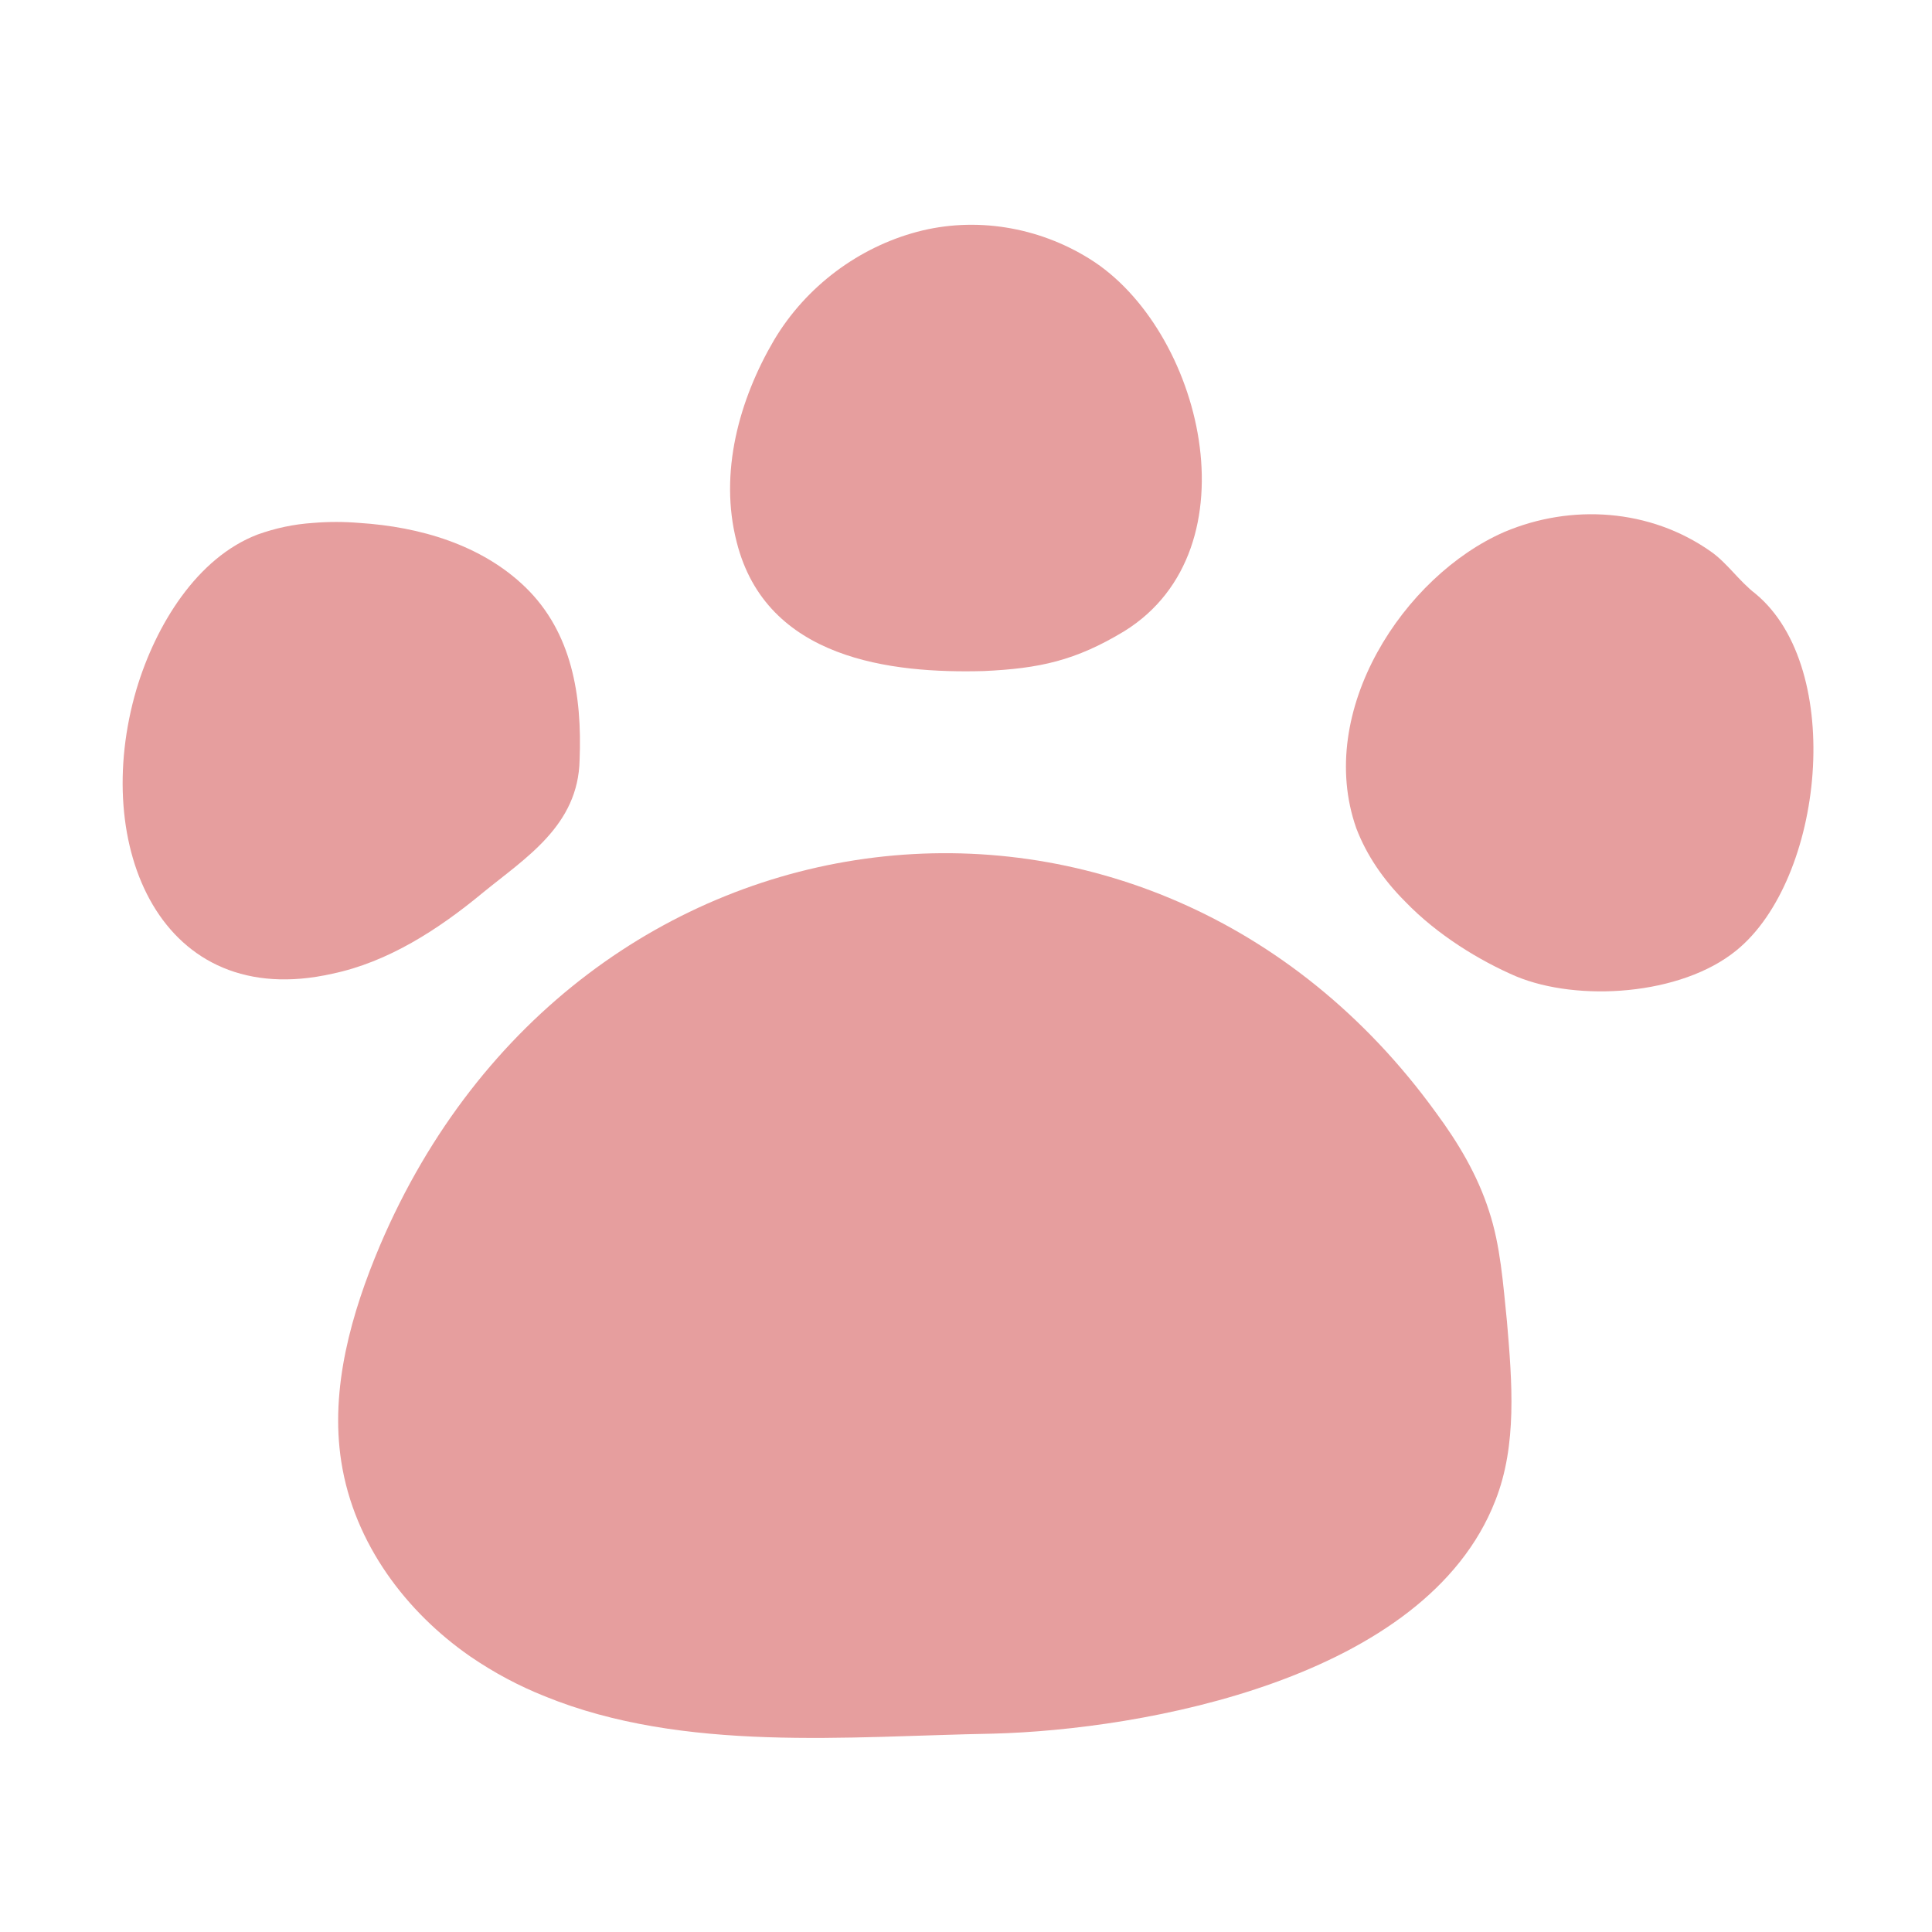
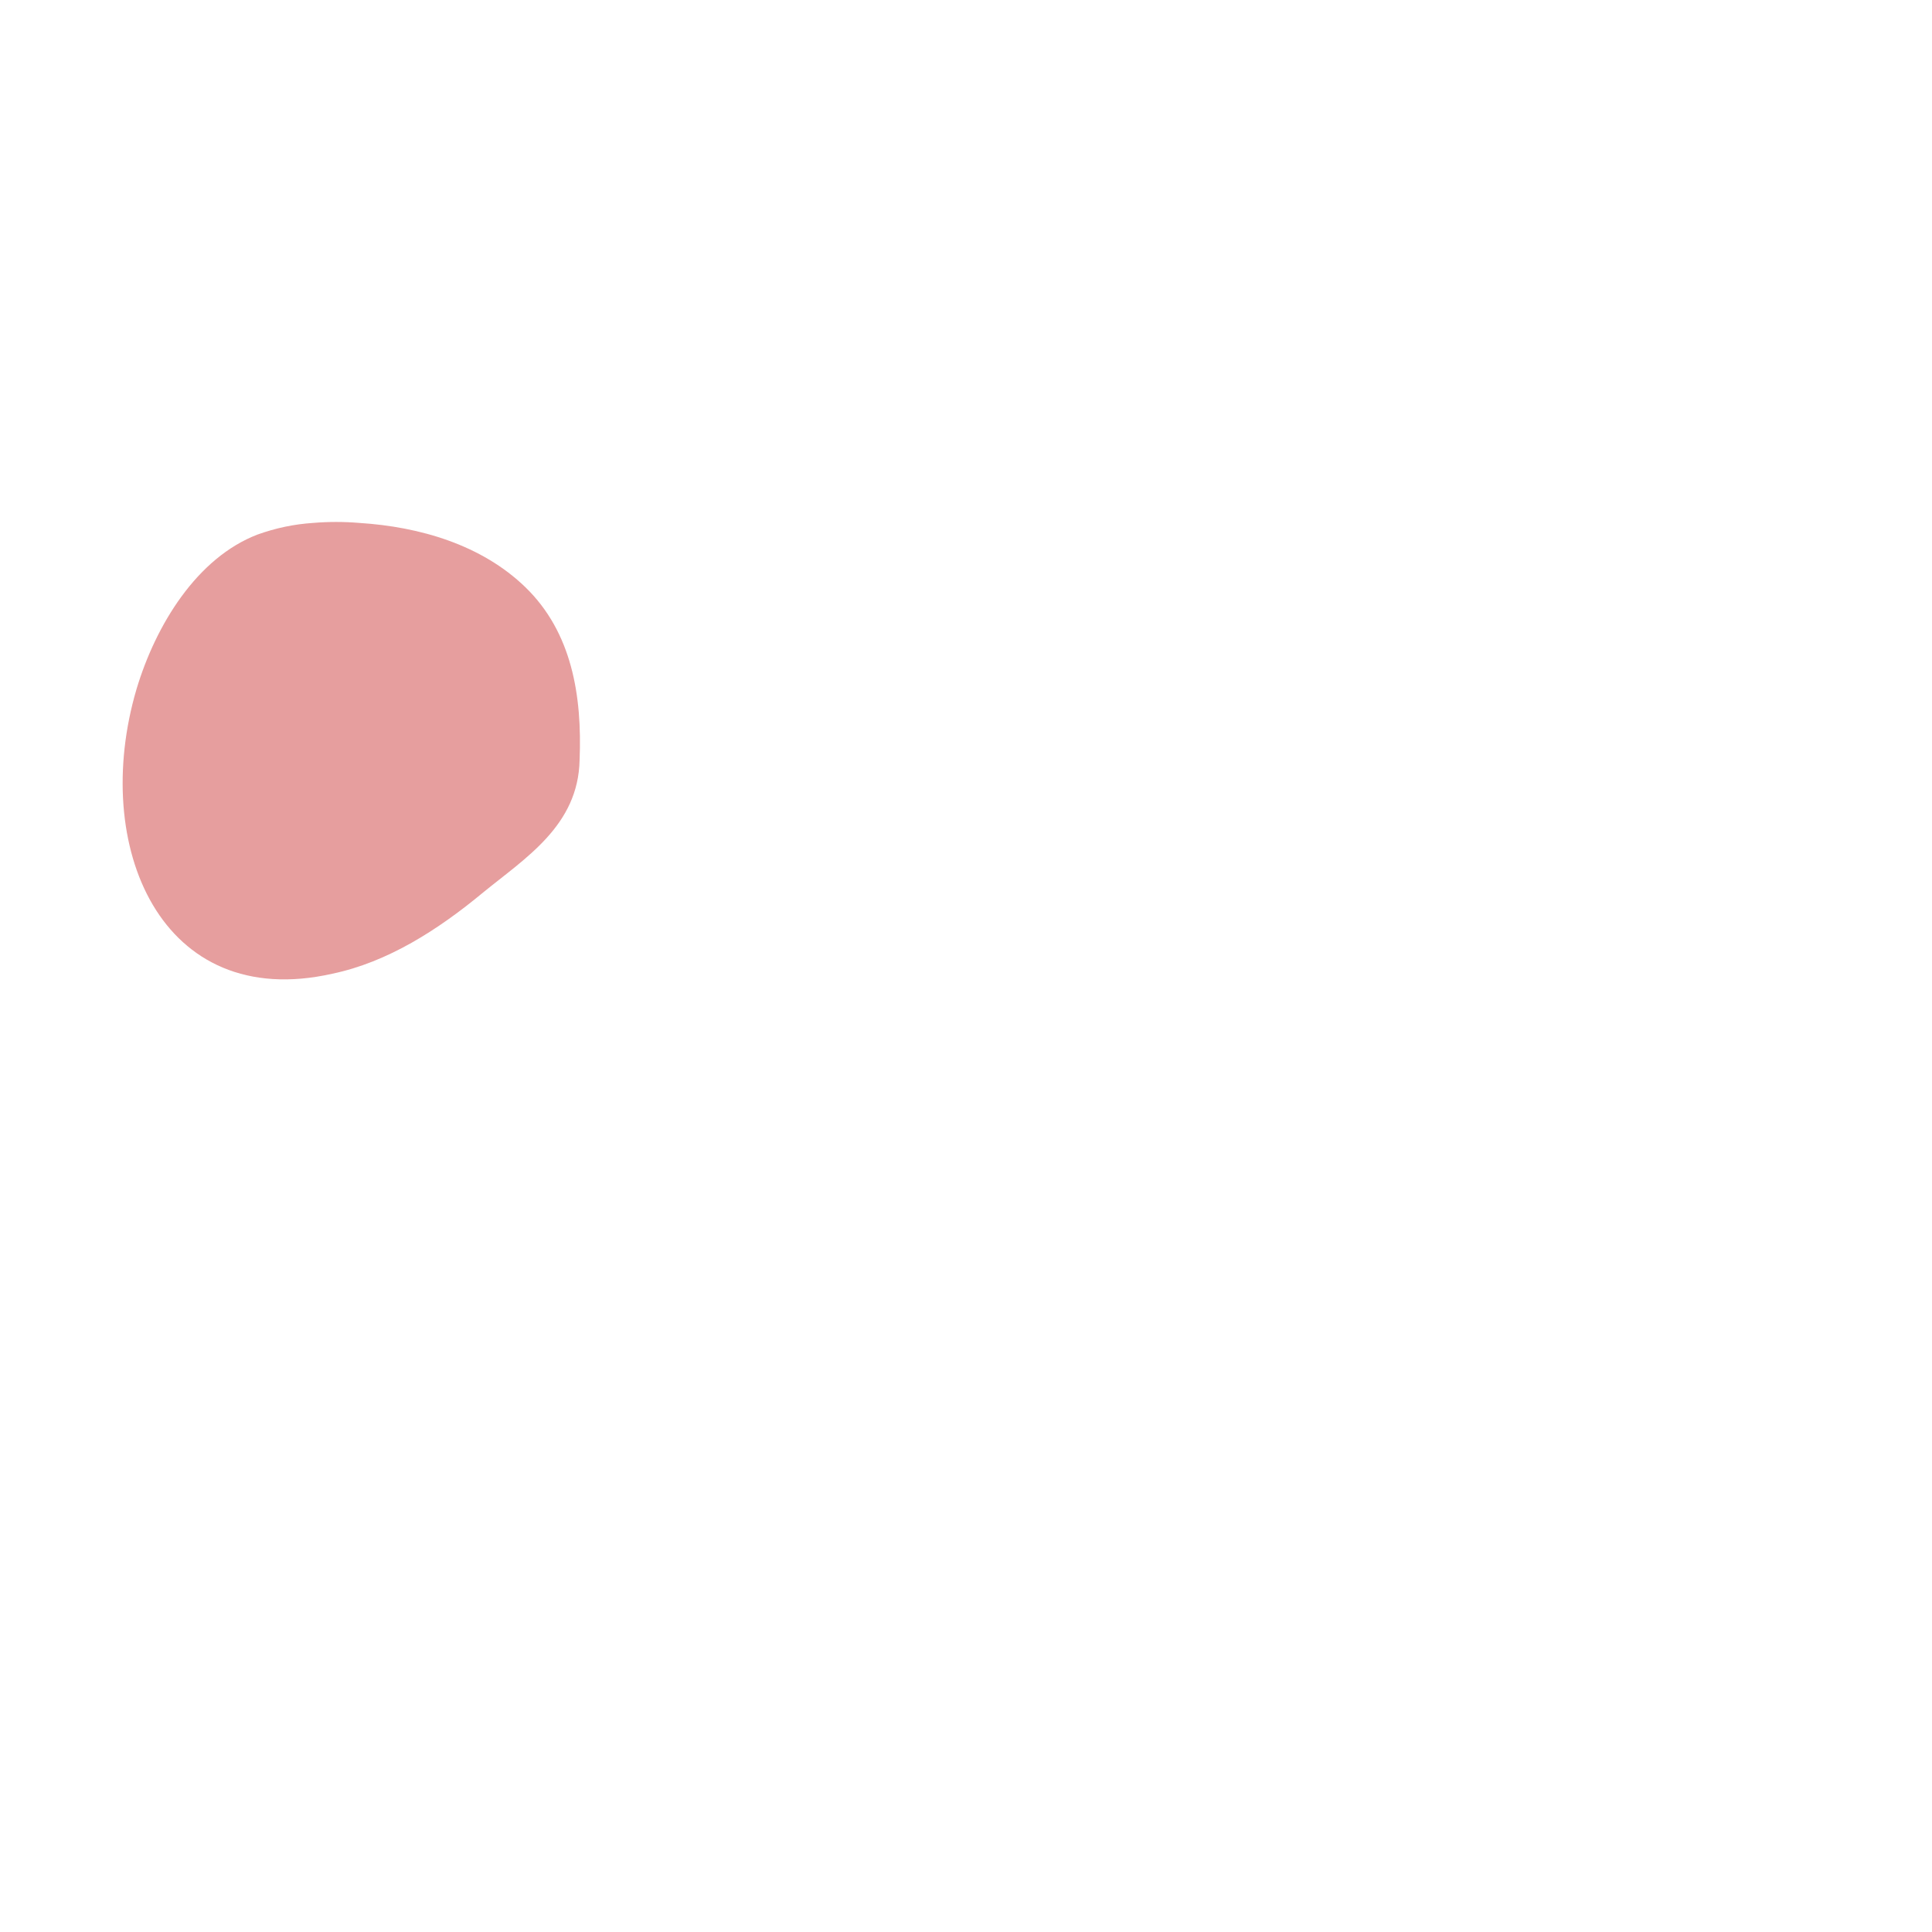
<svg xmlns="http://www.w3.org/2000/svg" version="1.1" id="レイヤー_1" x="0px" y="0px" viewBox="0 0 150 150" style="enable-background:new 0 0 150 150;" xml:space="preserve">
  <style type="text/css">
	.st0{fill:#D2B293;}
	.st1{fill:#FFFFFF;}
	.st2{fill:#FFC245;}
	.st3{fill:#EDC656;}
	.st4{fill:#AEC7BF;}
	.st5{fill:#C091AD;}
	.st6{fill:#CC4522;}
	.st7{fill:none;stroke:#000000;stroke-width:2;stroke-linecap:round;stroke-linejoin:round;}
	.st8{fill:none;stroke:#000000;stroke-width:2;stroke-linecap:round;stroke-linejoin:round;stroke-dasharray:0,11.179;}
	.st9{fill:none;stroke:#AEC7BF;stroke-width:6;stroke-linecap:round;stroke-linejoin:round;stroke-miterlimit:10;}
	.st10{fill:none;stroke:#CC4522;stroke-width:6;stroke-linecap:round;stroke-linejoin:round;stroke-miterlimit:10;}
	.st11{fill:none;stroke:#EDC656;stroke-width:6;stroke-linecap:round;stroke-linejoin:round;stroke-miterlimit:10;}
	.st12{fill:none;stroke:#C091AD;stroke-width:6;stroke-linecap:round;stroke-linejoin:round;stroke-miterlimit:10;}
	.st13{fill:#A7BEB6;}
	.st14{fill:#D83C15;}
	.st15{fill:#B5855C;}
	.st16{fill:#F6CD55;}
	.st17{fill:#D3D676;}
	.st18{fill:#447EAB;}
	.st19{fill:#E6914C;}
	.st20{fill:#D9B4CD;}
	.st21{fill:#6F9447;}
	.st22{fill:#5A8D92;}
	.st23{fill:#CBA621;}
	.st24{fill:#E69E9E;}
	.st25{fill:#9398C4;}
</style>
  <g>
-     <path class="st24" d="M42.3,131.7c-2-0.8-3.9-1.8-5.8-3.1c-4.9-3.4-9-8.7-10-15.1c-0.9-5.7,0.8-11.6,3-16.8   c15.3-35.9,59.8-41,82-10.3c1.7,2.3,3.2,4.8,4.1,7.6c0.9,2.7,1.1,5.7,1.4,8.6c0.4,4.7,0.8,9.6-0.9,13.9   c-5.4,13.9-27.4,17.8-39,18.1C65.9,134.8,53.1,136.1,42.3,131.7z" />
    <path class="st24" d="M24.3,40.6c1.2-0.1,2.4-0.1,3.6,0c4.7,0.3,9.5,1.7,12.9,5C44.4,49.1,45.2,54,45,59c-0.1,5.1-4.2,7.6-7.5,10.3   c-3.5,2.9-7.4,5.4-11.7,6.3C12.5,78.6,7,65.7,10.6,53.5c1.5-5,4.7-10.2,9.4-12C21.4,41,22.8,40.7,24.3,40.6z" />
-     <path class="st24" d="M76.4,52.1c-7.2,0.2-16.9-0.9-19.2-10c-1.4-5.4,0.2-11.1,2.9-15.7c2.5-4.2,6.6-7.2,11.1-8.4   c4.5-1.2,9.4-0.4,13.4,2.1c8.7,5.4,13,22.5,2.7,28.9C83.5,51.3,80.7,51.9,76.4,52.1z" />
-     <path class="st24" d="M109.1,70c-1.7-1.7-3-3.6-3.8-5.7c-3.2-9.1,3.7-19.6,11.5-23c5.2-2.2,11.3-1.8,16,1.5   c1.3,0.9,2.2,2.3,3.5,3.3c7,5.8,5.3,22.2-1.5,27.7c-4.3,3.5-12.3,4-17.1,2C114.9,74.6,111.6,72.6,109.1,70z" />
  </g>
</svg>